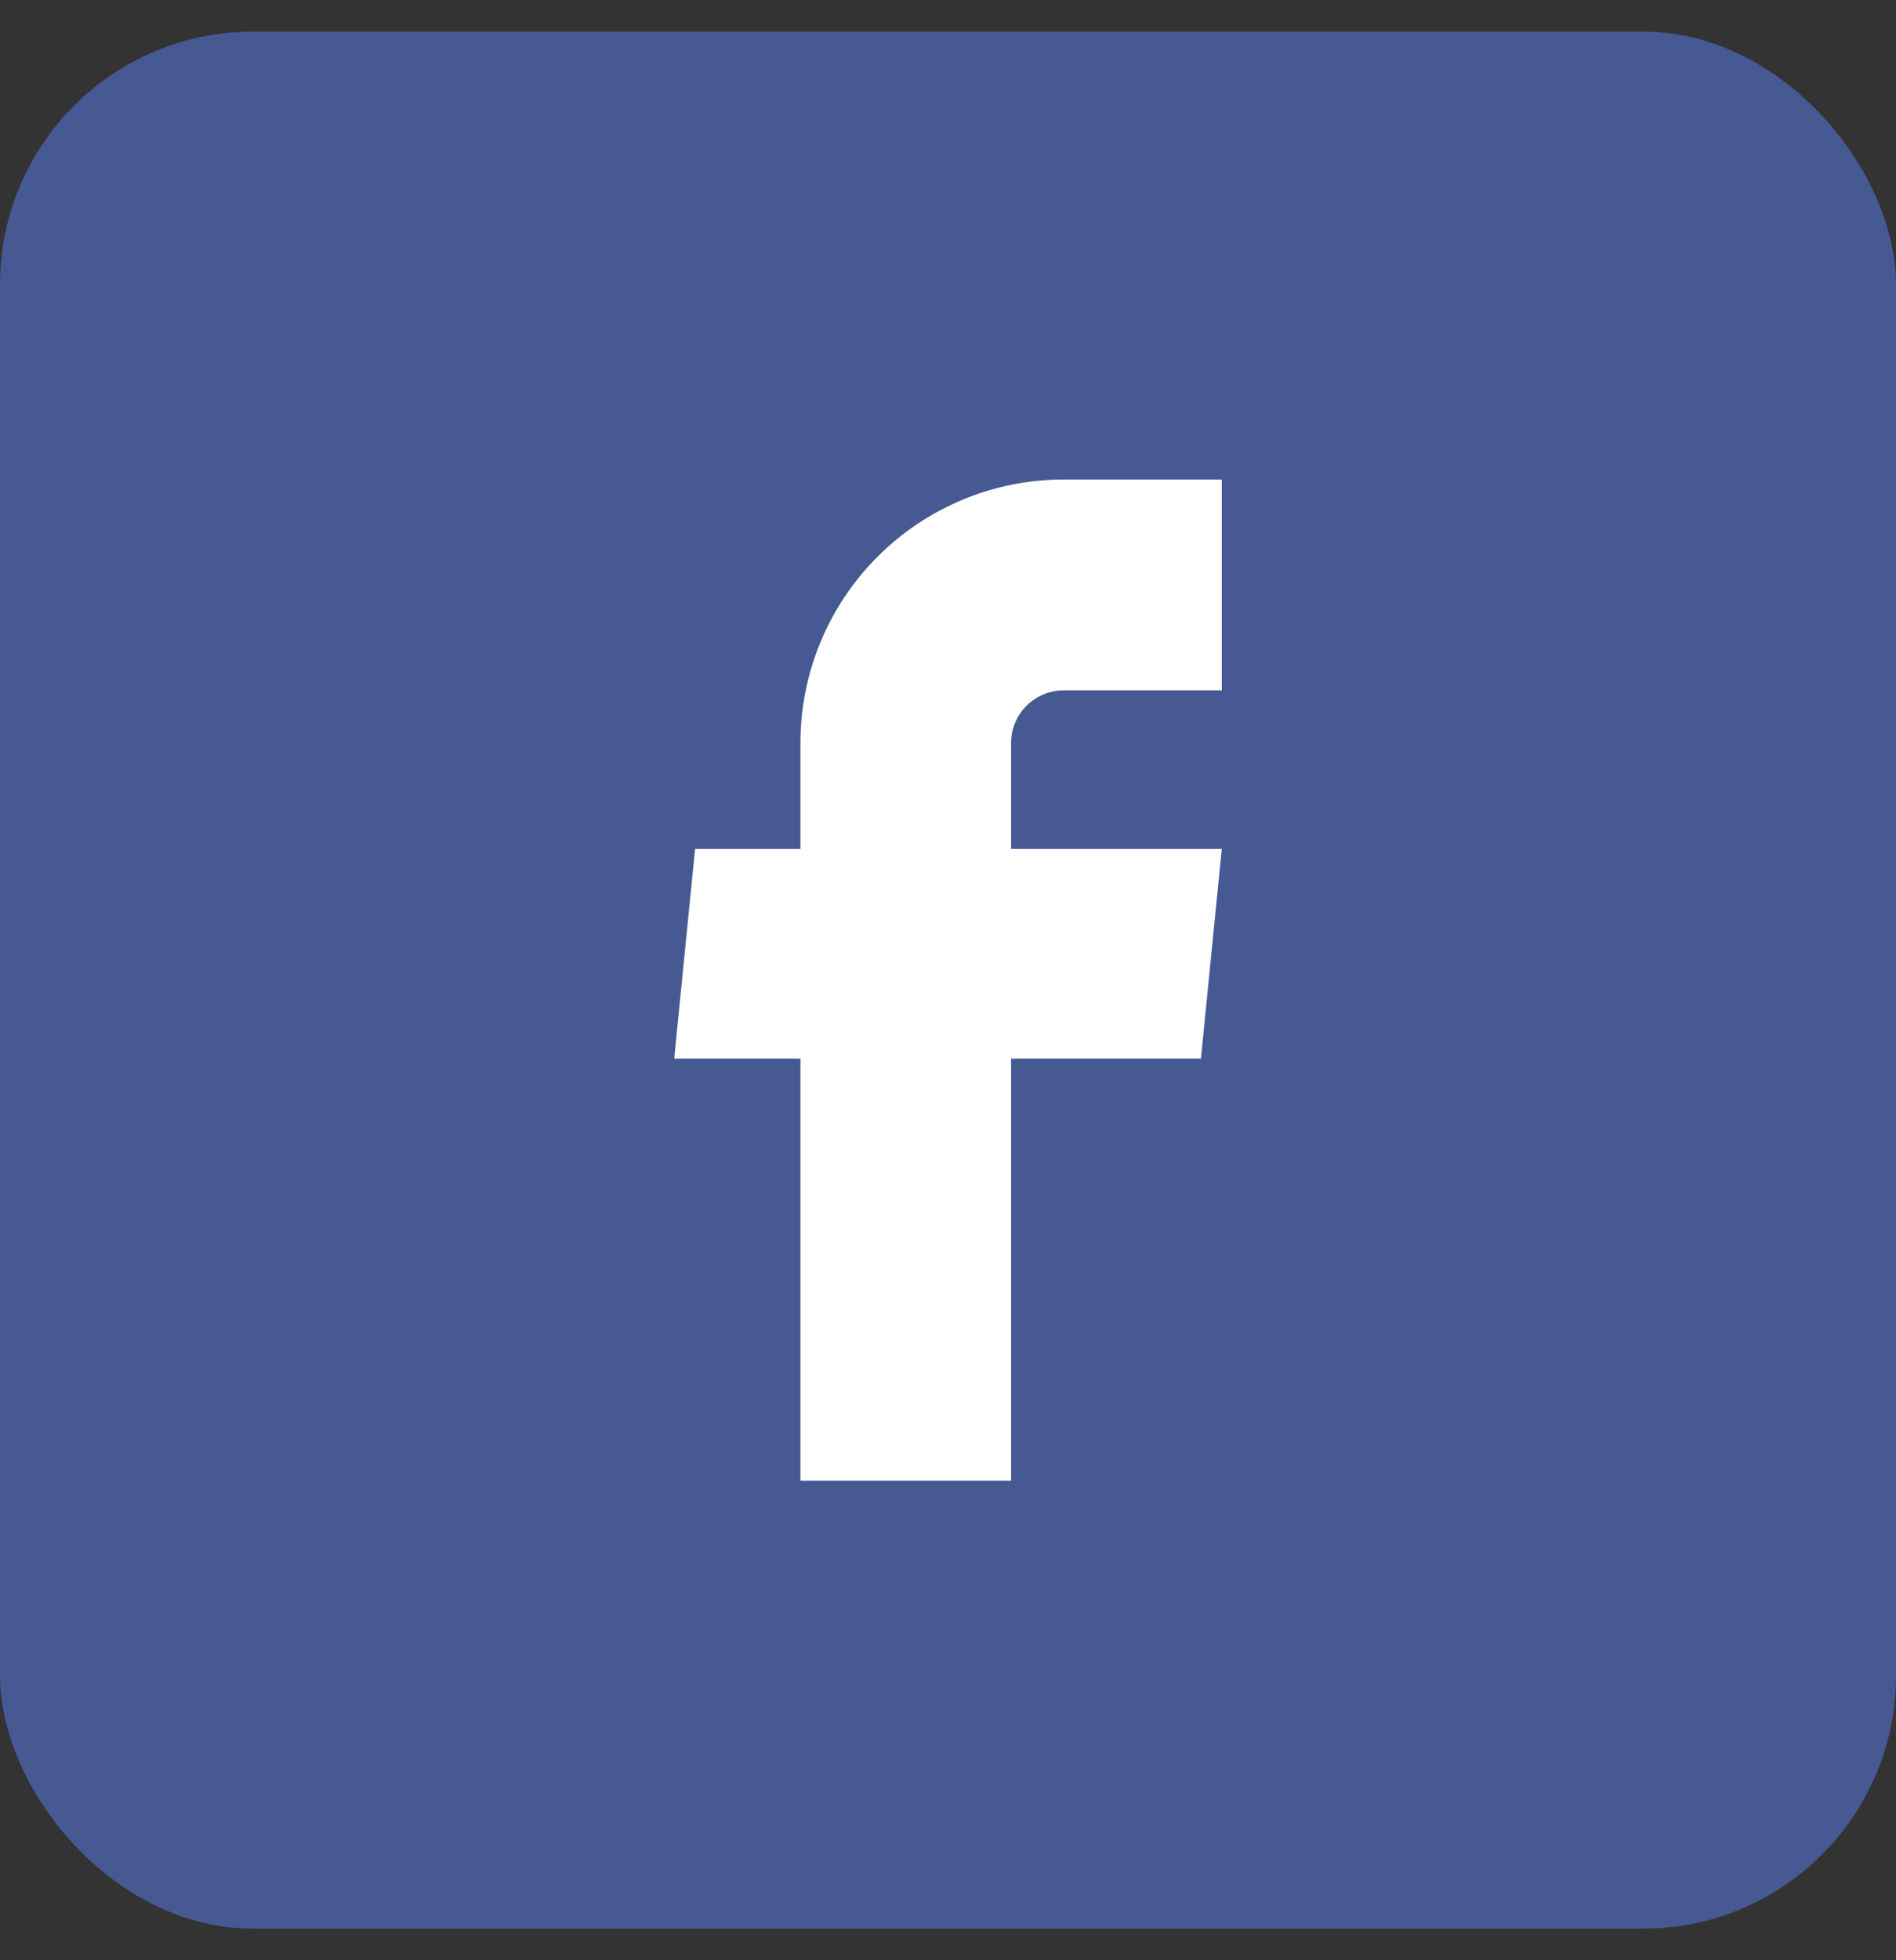
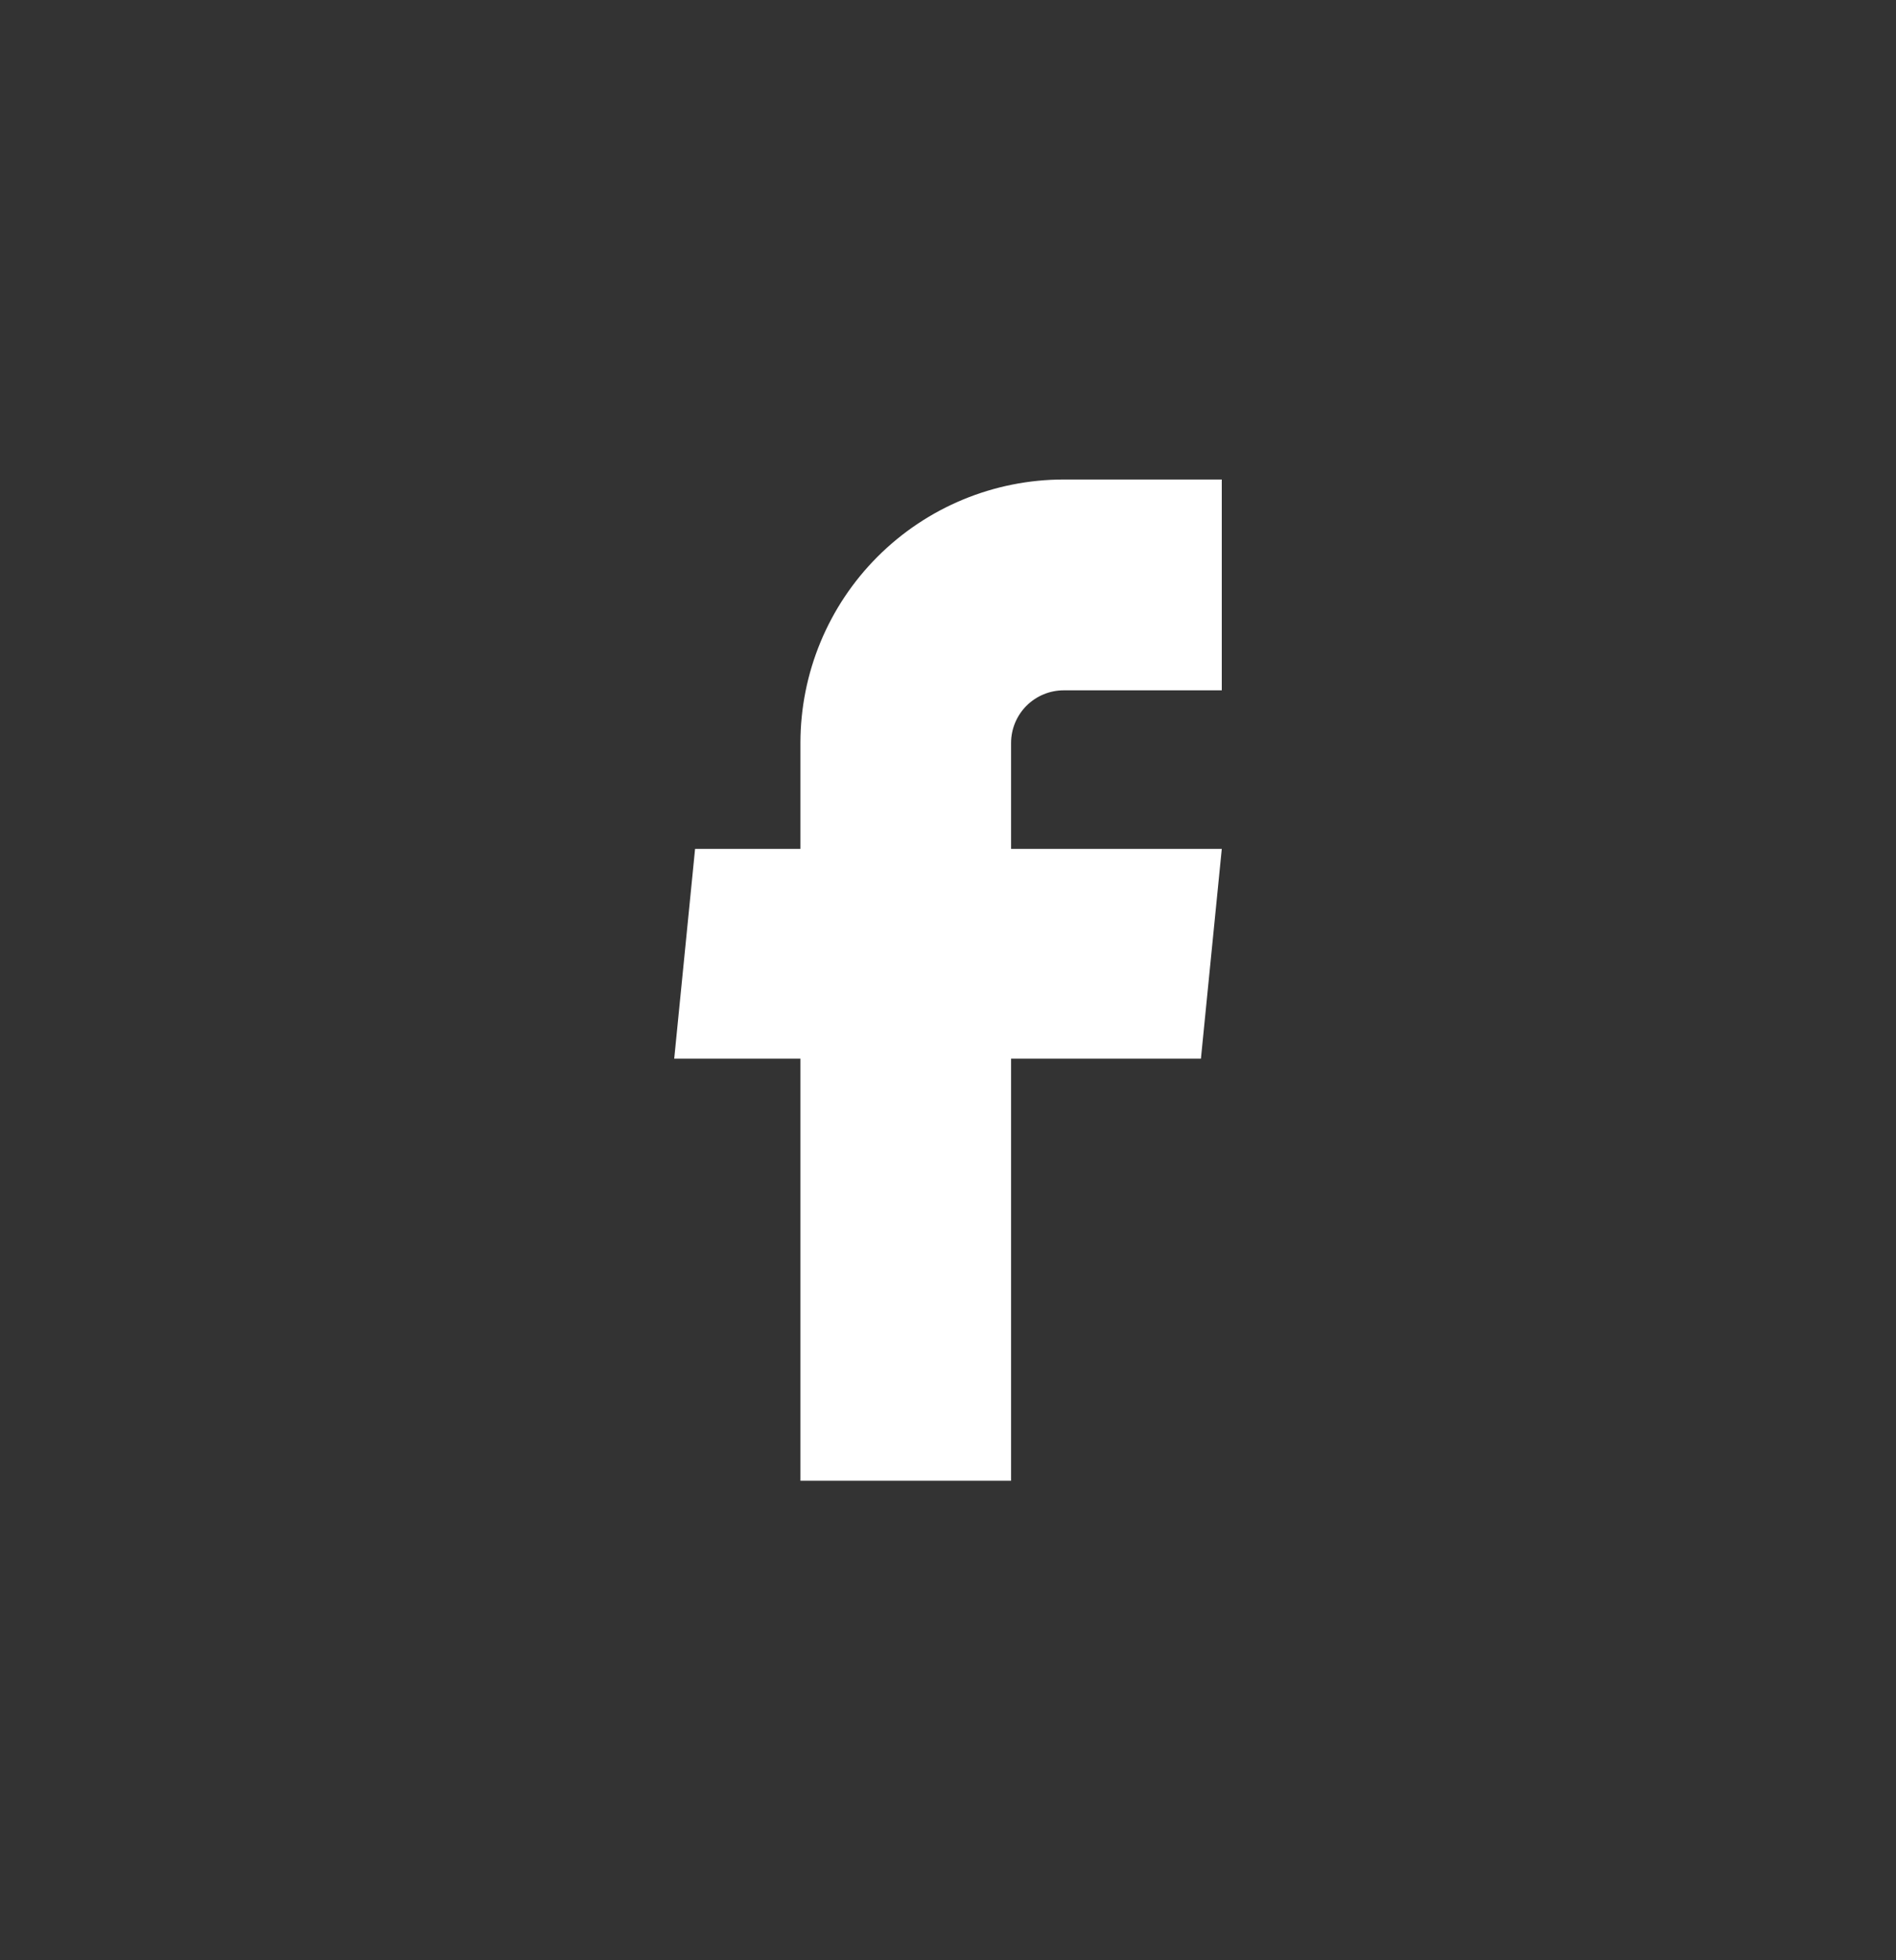
<svg xmlns="http://www.w3.org/2000/svg" width="30" height="31" viewBox="0 0 30 31" fill="none">
  <rect x="0" y="0" width="30" height="31" fill="#333333" stroke="none" />
-   <rect y="0.5" width="30" height="30" rx="4" fill="#475993" />
  <path d="M12.665 23.417H15.998V16.742H19.002L19.332 13.425H15.998V11.75C15.998 11.529 16.086 11.317 16.242 11.161C16.399 11.005 16.611 10.917 16.832 10.917H19.332V7.583H16.832C15.727 7.583 14.667 8.022 13.885 8.804C13.104 9.585 12.665 10.645 12.665 11.75V13.425H10.998L10.668 16.742H12.665V23.417Z" fill="white" />
</svg>